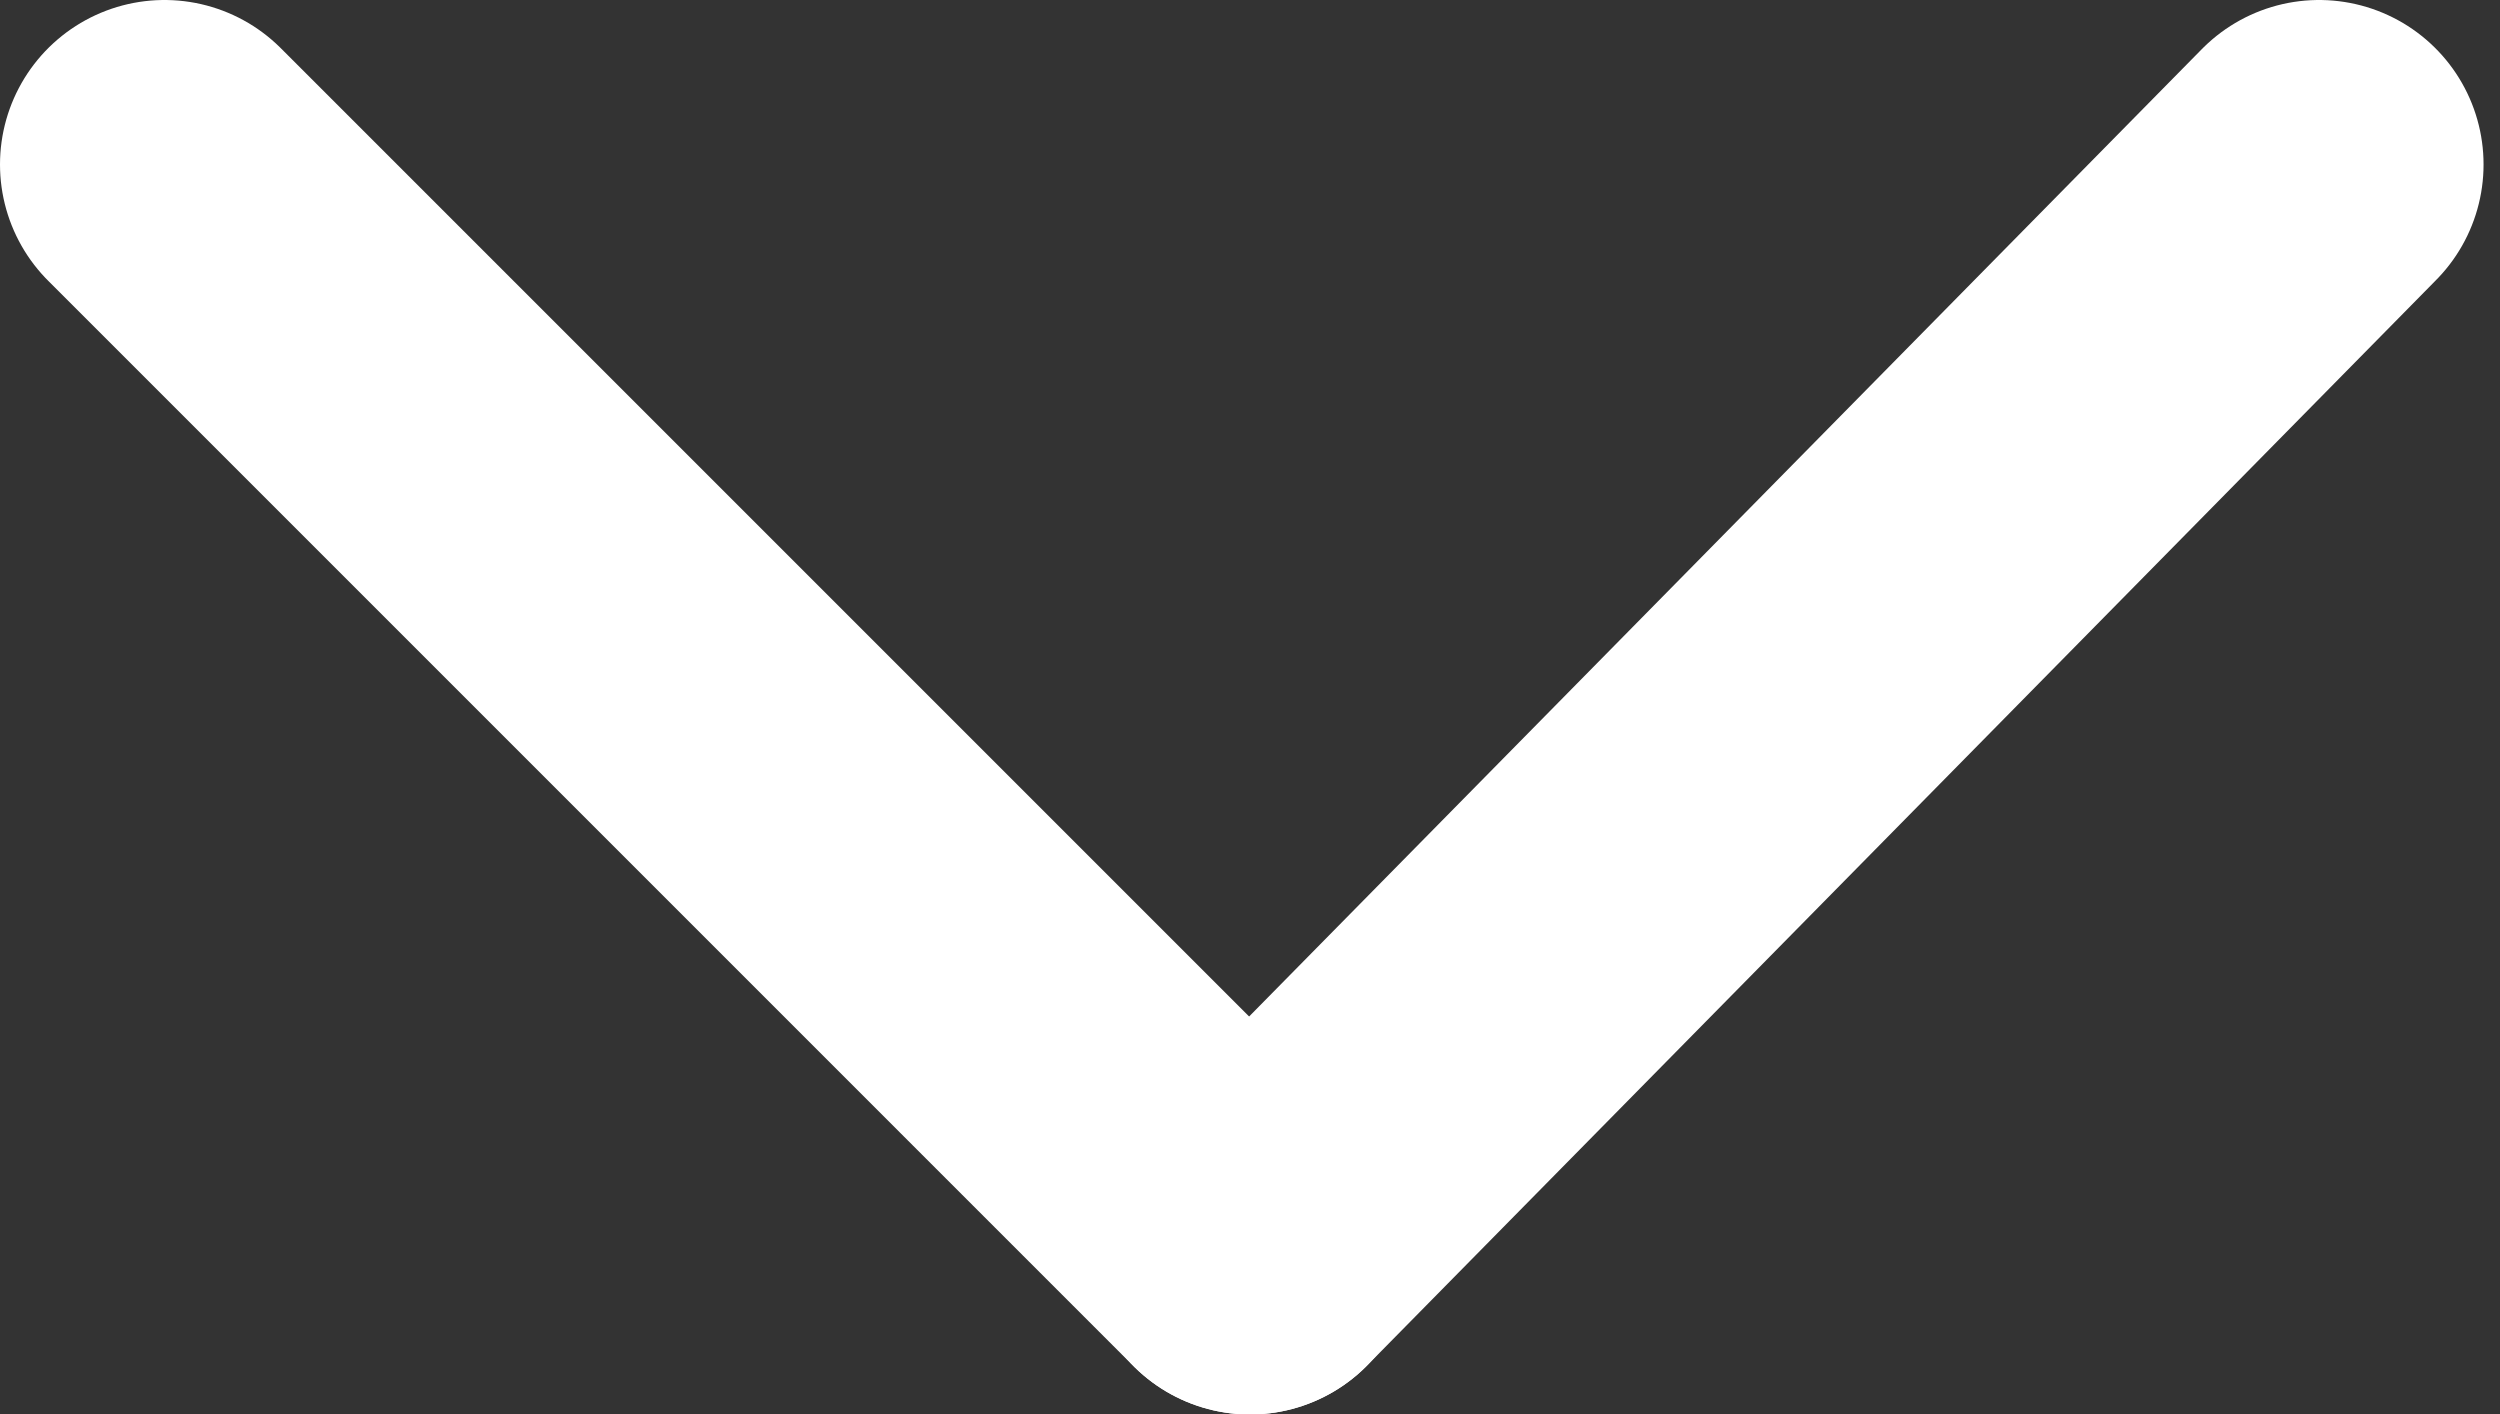
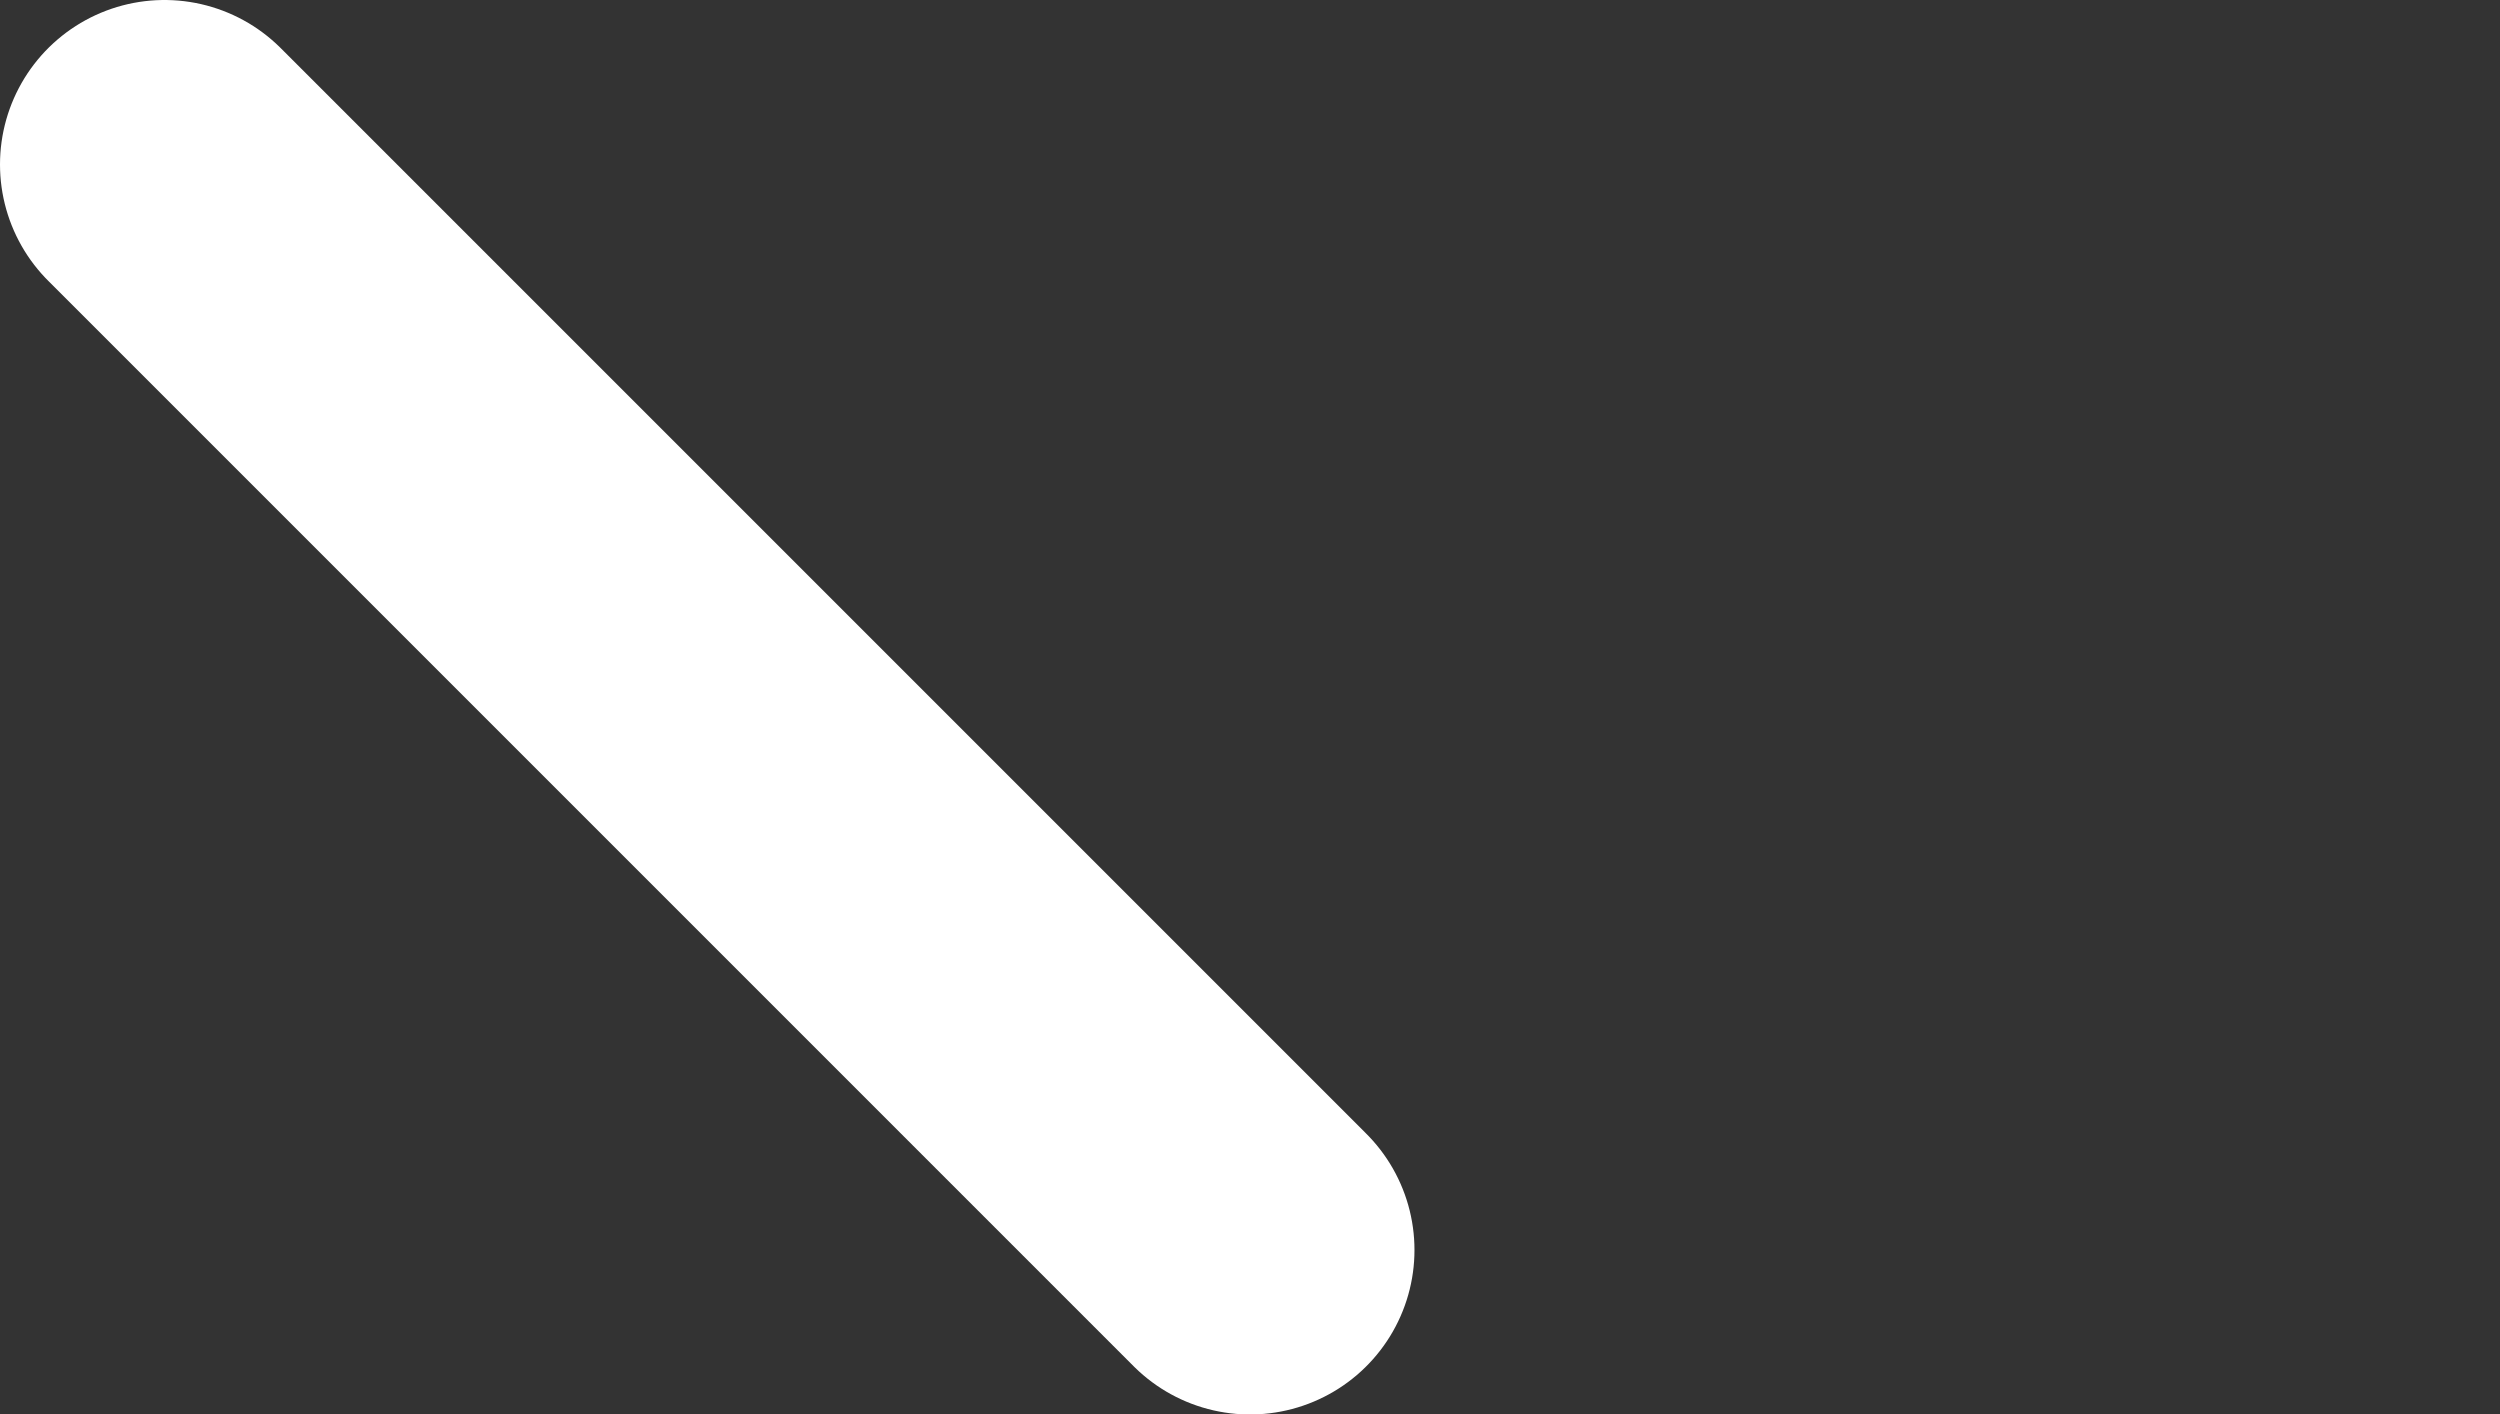
<svg xmlns="http://www.w3.org/2000/svg" width="76" height="43" viewBox="0 0 76 43" fill="none">
  <rect x="0" y="0" width="76" height="43" fill="#333333" stroke="none" />
-   <path d="M70.5 5L38 38" stroke="white" stroke-width="10" stroke-linecap="round" />
  <path d="M5 5L38 38" stroke="white" stroke-width="10" stroke-linecap="round" />
</svg>